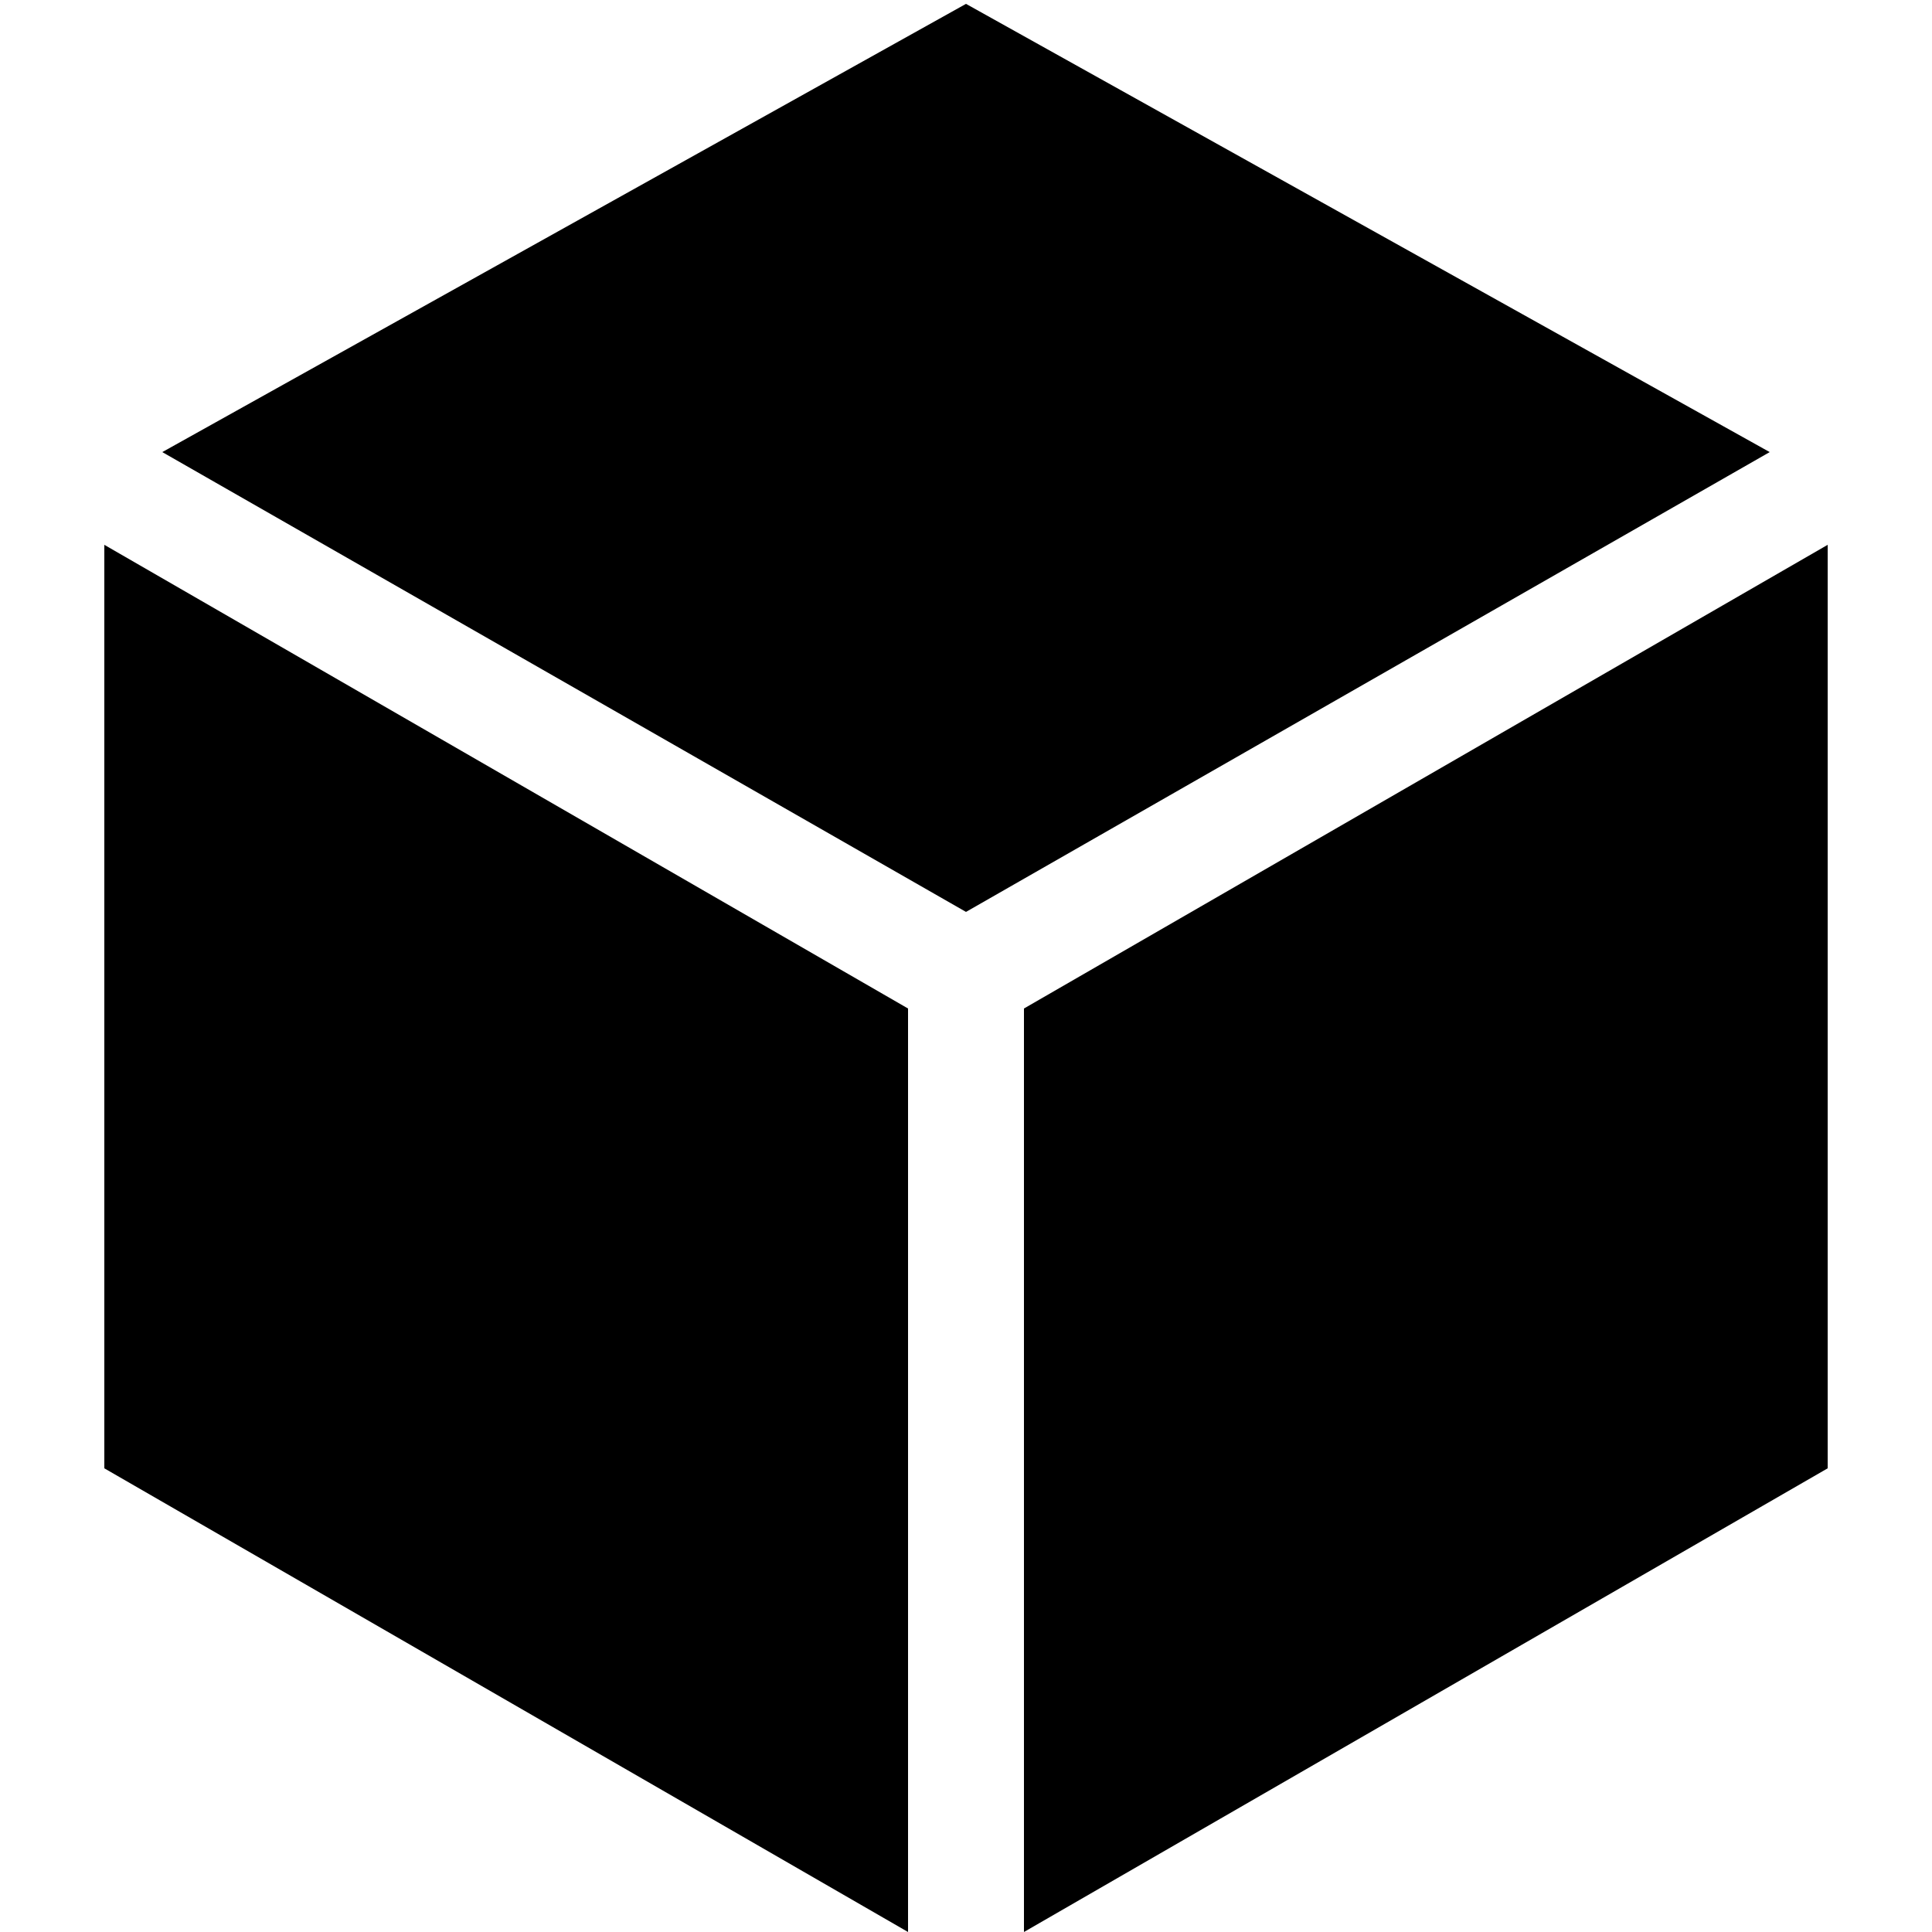
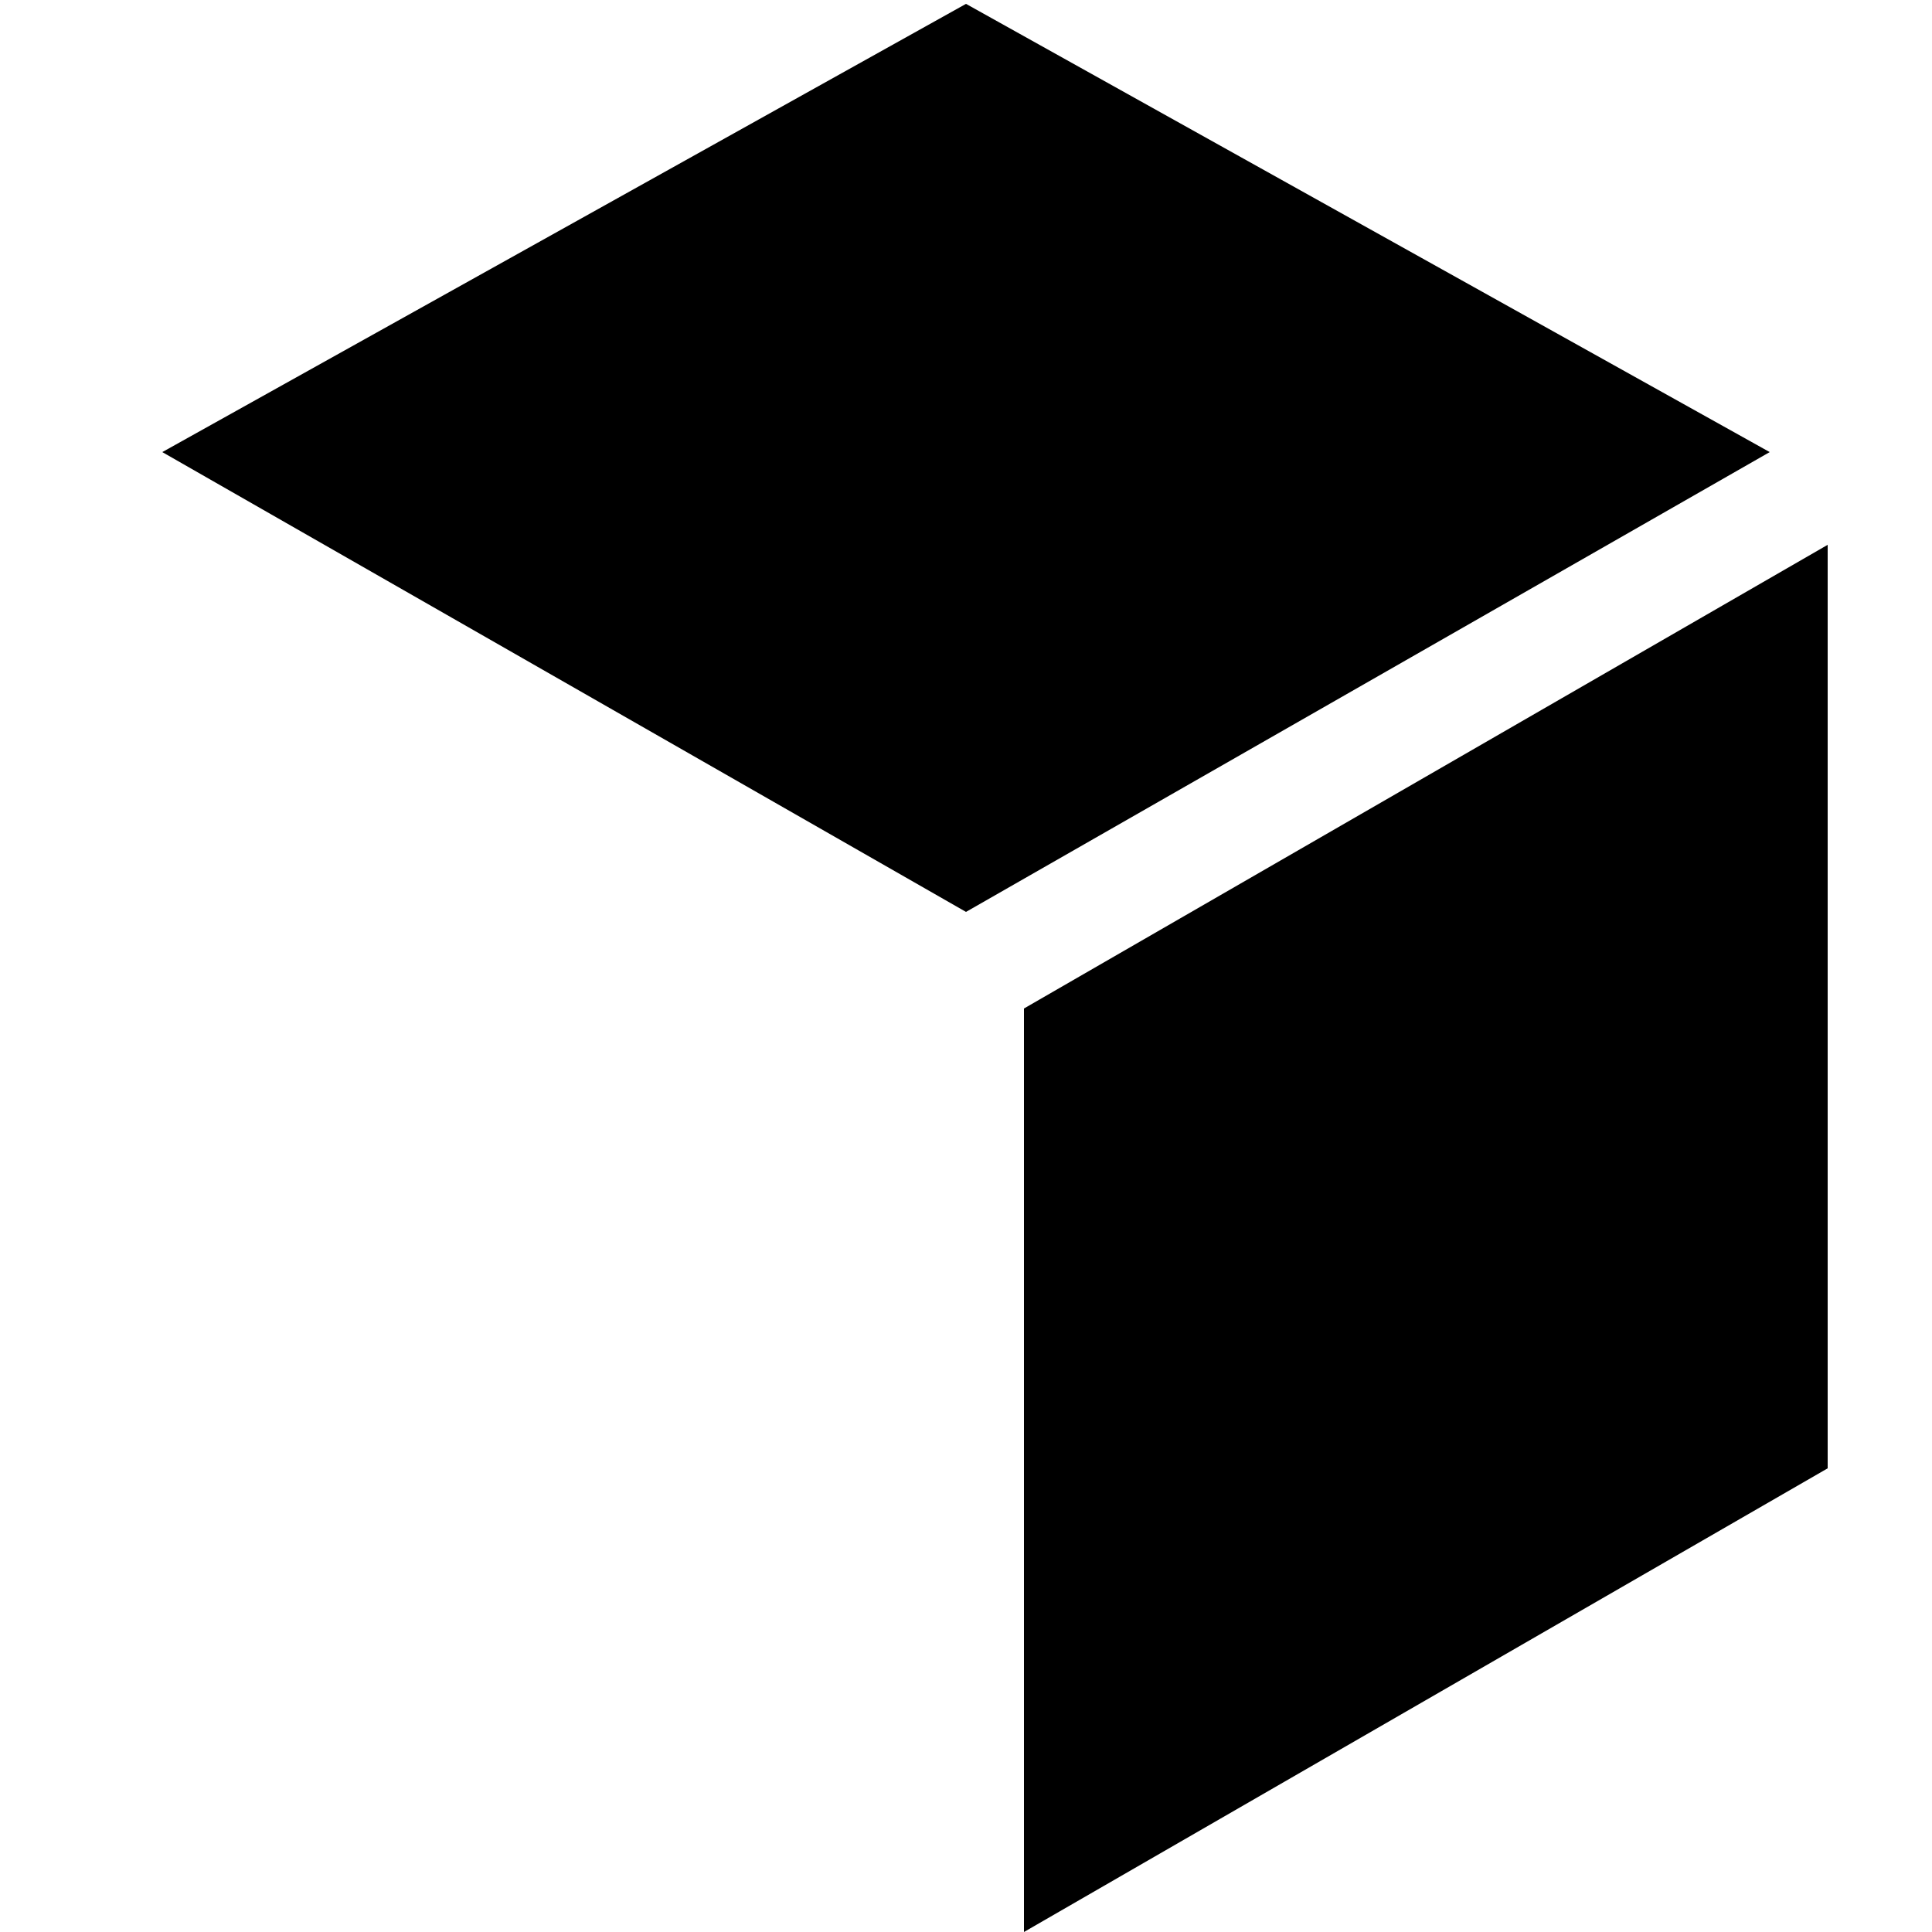
<svg xmlns="http://www.w3.org/2000/svg" version="1.1" id="Layer_1" x="0px" y="0px" viewBox="0 0 50 50" style="enable-background:new 0 0 50 50;" xml:space="preserve">
  <g>
    <polygon points="25,23.6 4.2,11.7 25,0.1 45.8,11.7  " />
-     <polygon points="23.5,50 2.7,38 2.7,14.1 23.5,26.1  " />
    <polygon points="26.5,50 47.3,38 47.3,14.1 26.5,26.1  " />
  </g>
</svg>